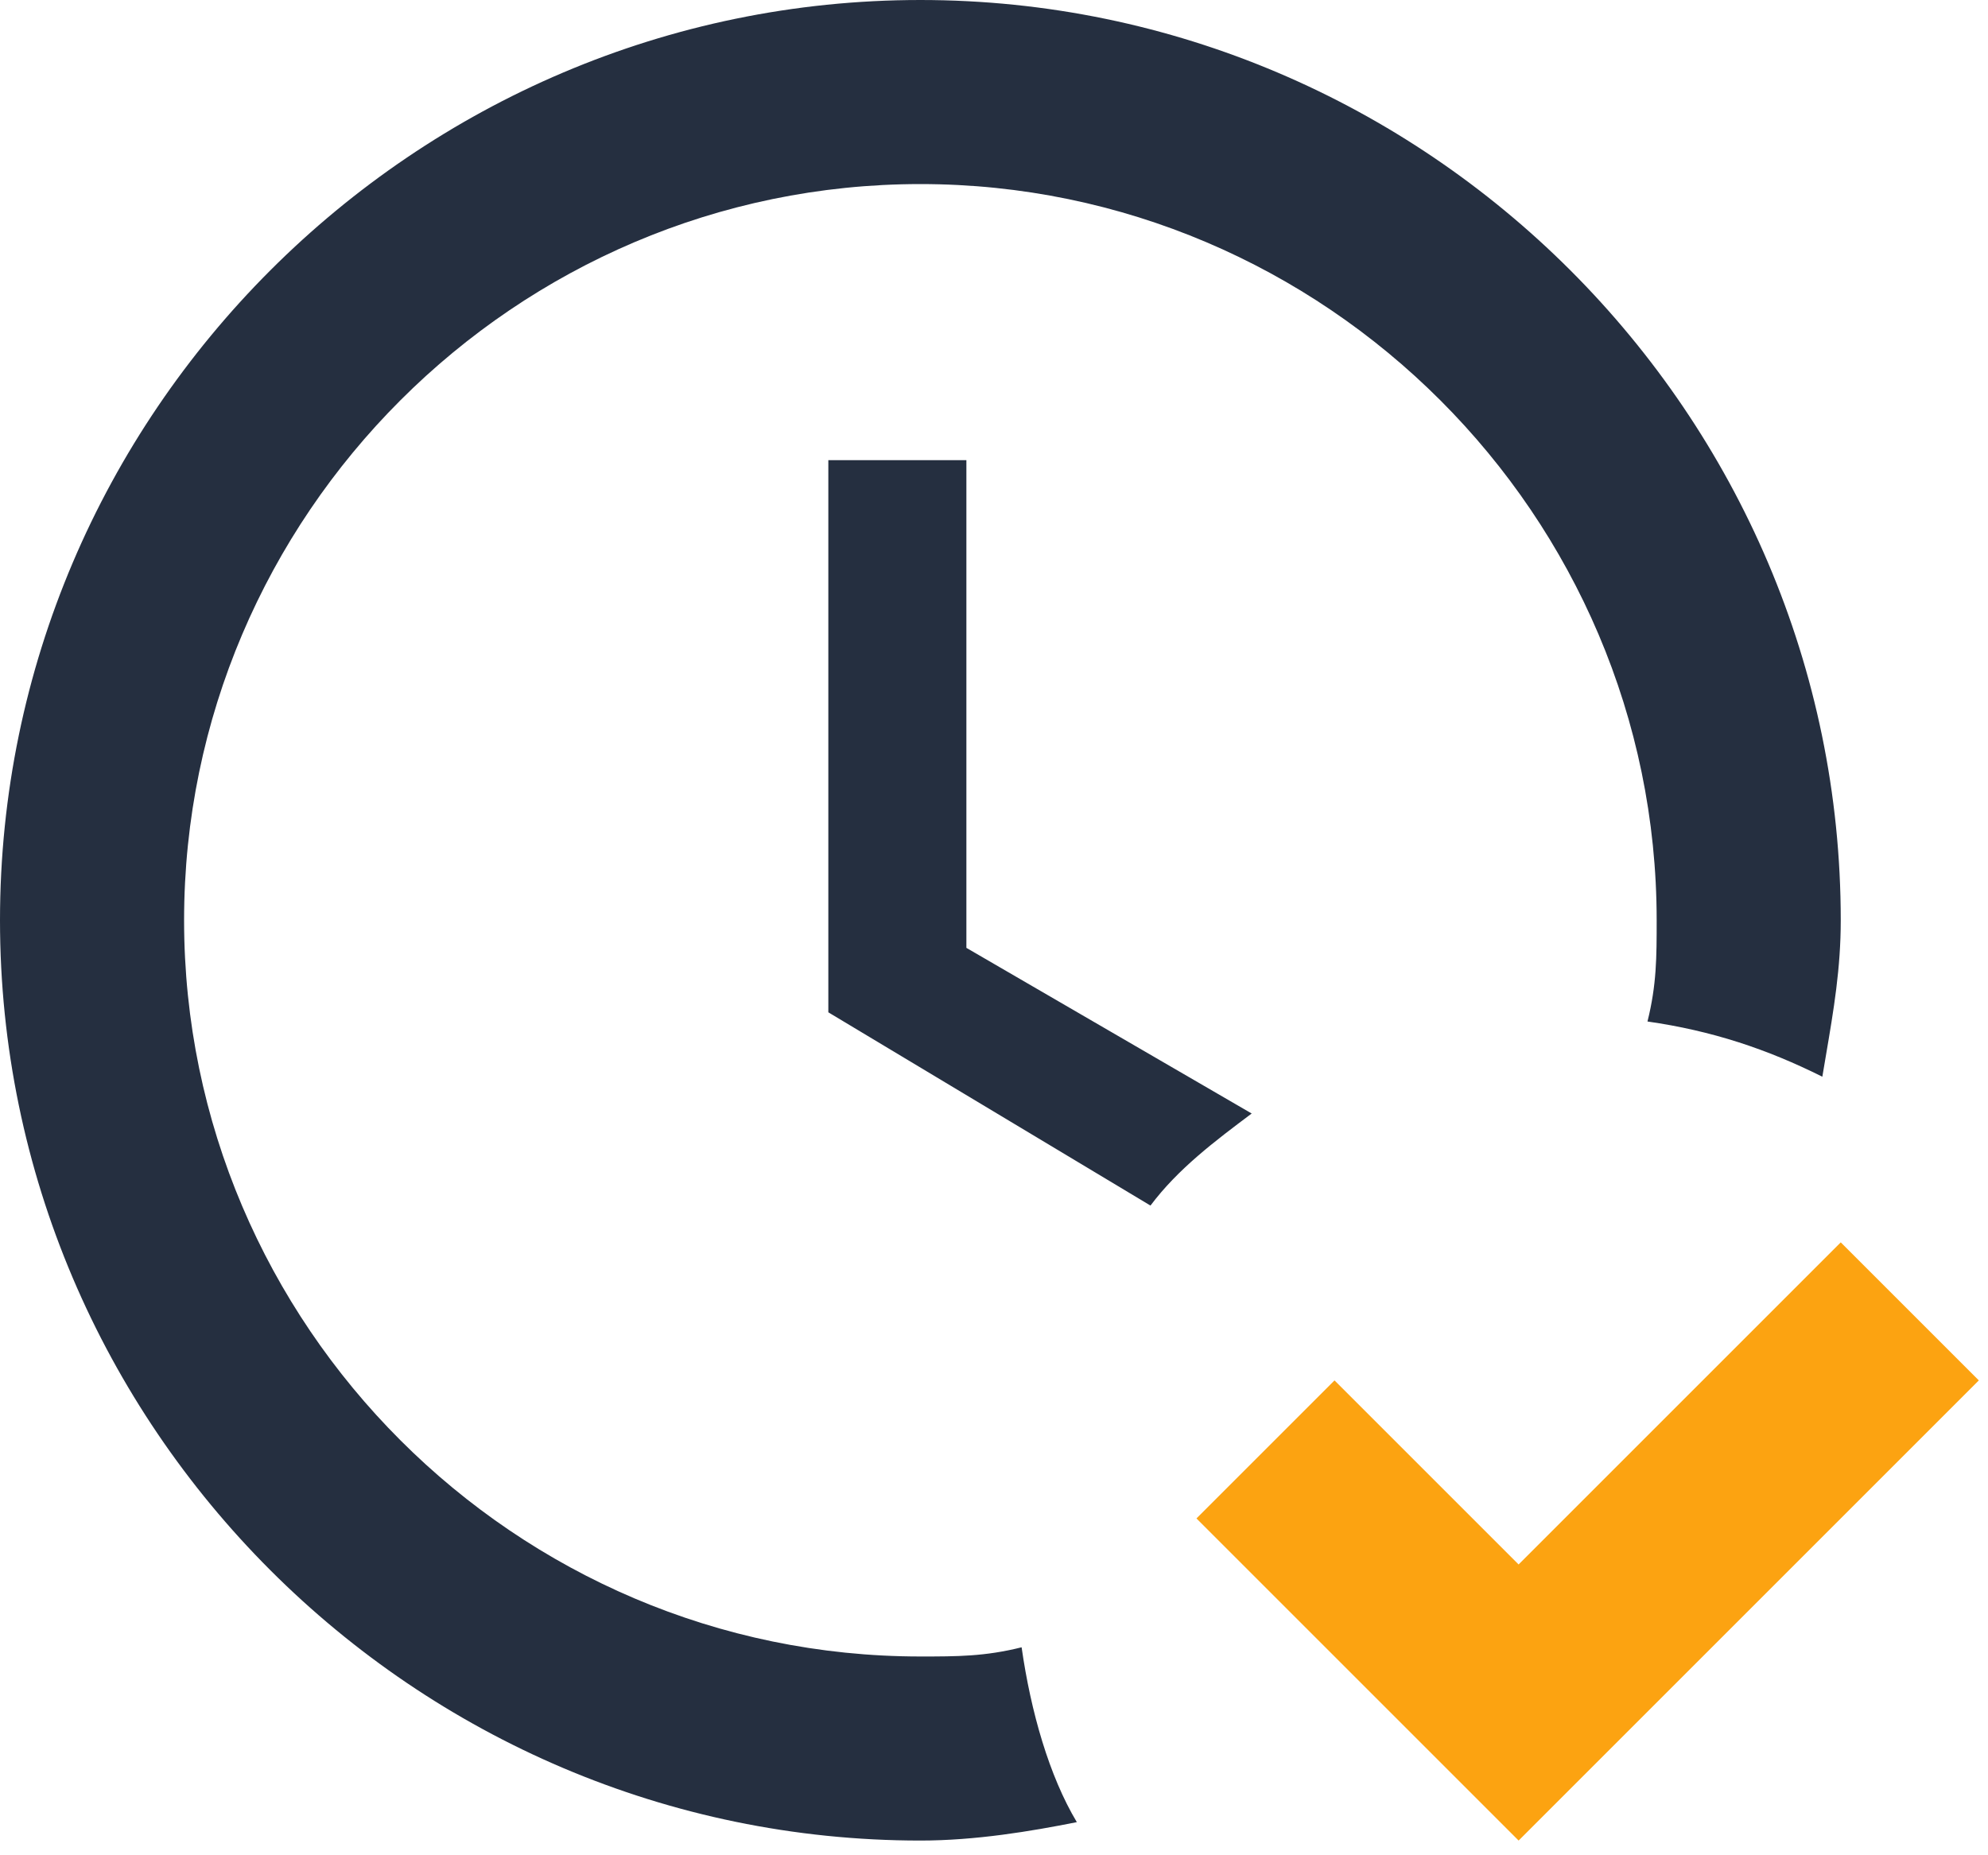
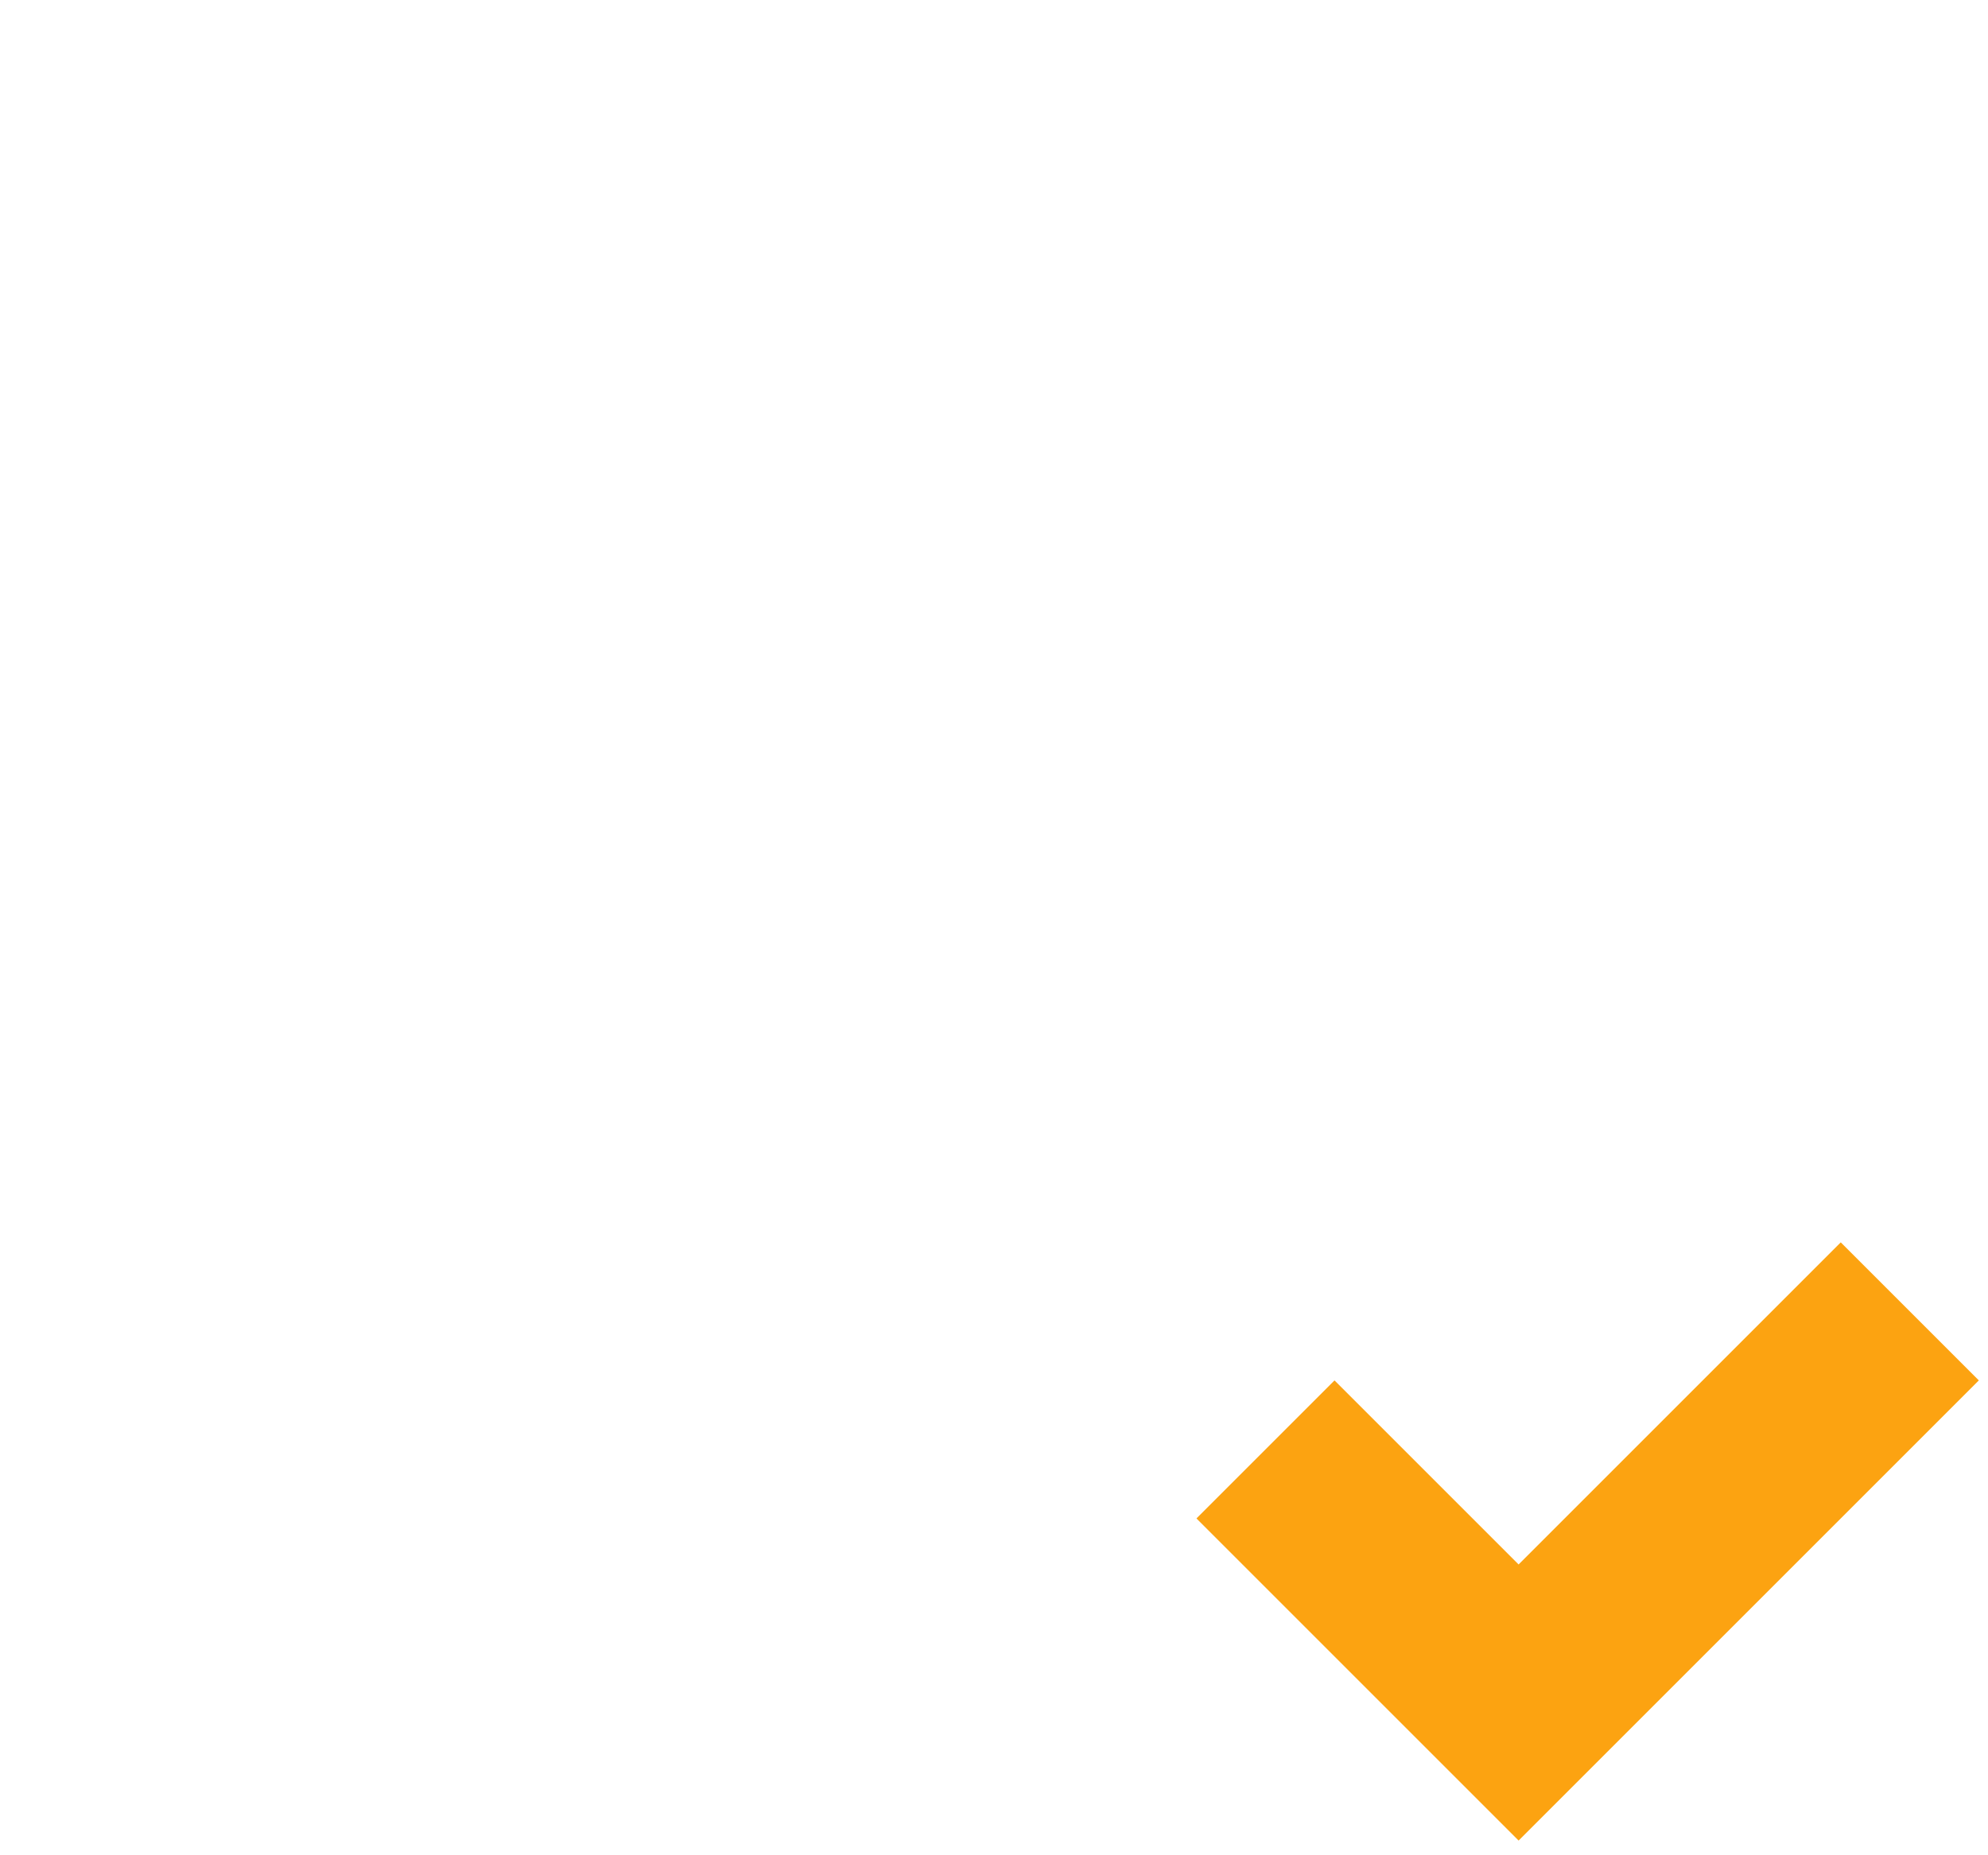
<svg xmlns="http://www.w3.org/2000/svg" width="45" height="42" viewBox="0 0 45 42" fill="none">
-   <path fill-rule="evenodd" clip-rule="evenodd" d="M20.833 37.5C21.667 37.5 22.292 37.5 23.125 37.292C23.333 38.75 23.75 40.208 24.375 41.25C23.333 41.458 22.083 41.667 20.833 41.667C9.375 41.667 0 32.292 0 20.833C0 9.375 9.375 0 20.833 0C32.292 0 41.667 9.375 41.667 20.833C41.667 21.924 41.508 22.857 41.329 23.908C41.303 24.061 41.276 24.216 41.25 24.375C40 23.75 38.75 23.333 37.292 23.125C37.5 22.292 37.5 21.667 37.5 20.833C37.5 11.667 30 4.167 20.833 4.167C11.667 4.167 4.167 11.667 4.167 20.833C4.167 30 11.667 37.5 20.833 37.5ZM21.875 21.458L28.333 25.208C27.5 25.833 26.667 26.458 26.042 27.292L18.75 22.917V10.417H21.875V21.458Z" fill="#252F40" />
-   <path d="M44.792 31.25L34.375 41.667L27.083 34.375L30.208 31.25L34.375 35.417L41.667 28.125L44.792 31.25Z" fill="#FCA311" />
+   <path d="M44.792 31.25L34.375 41.667L27.083 34.375L30.208 31.25L34.375 35.417L41.667 28.125Z" fill="#FCA311" />
</svg>